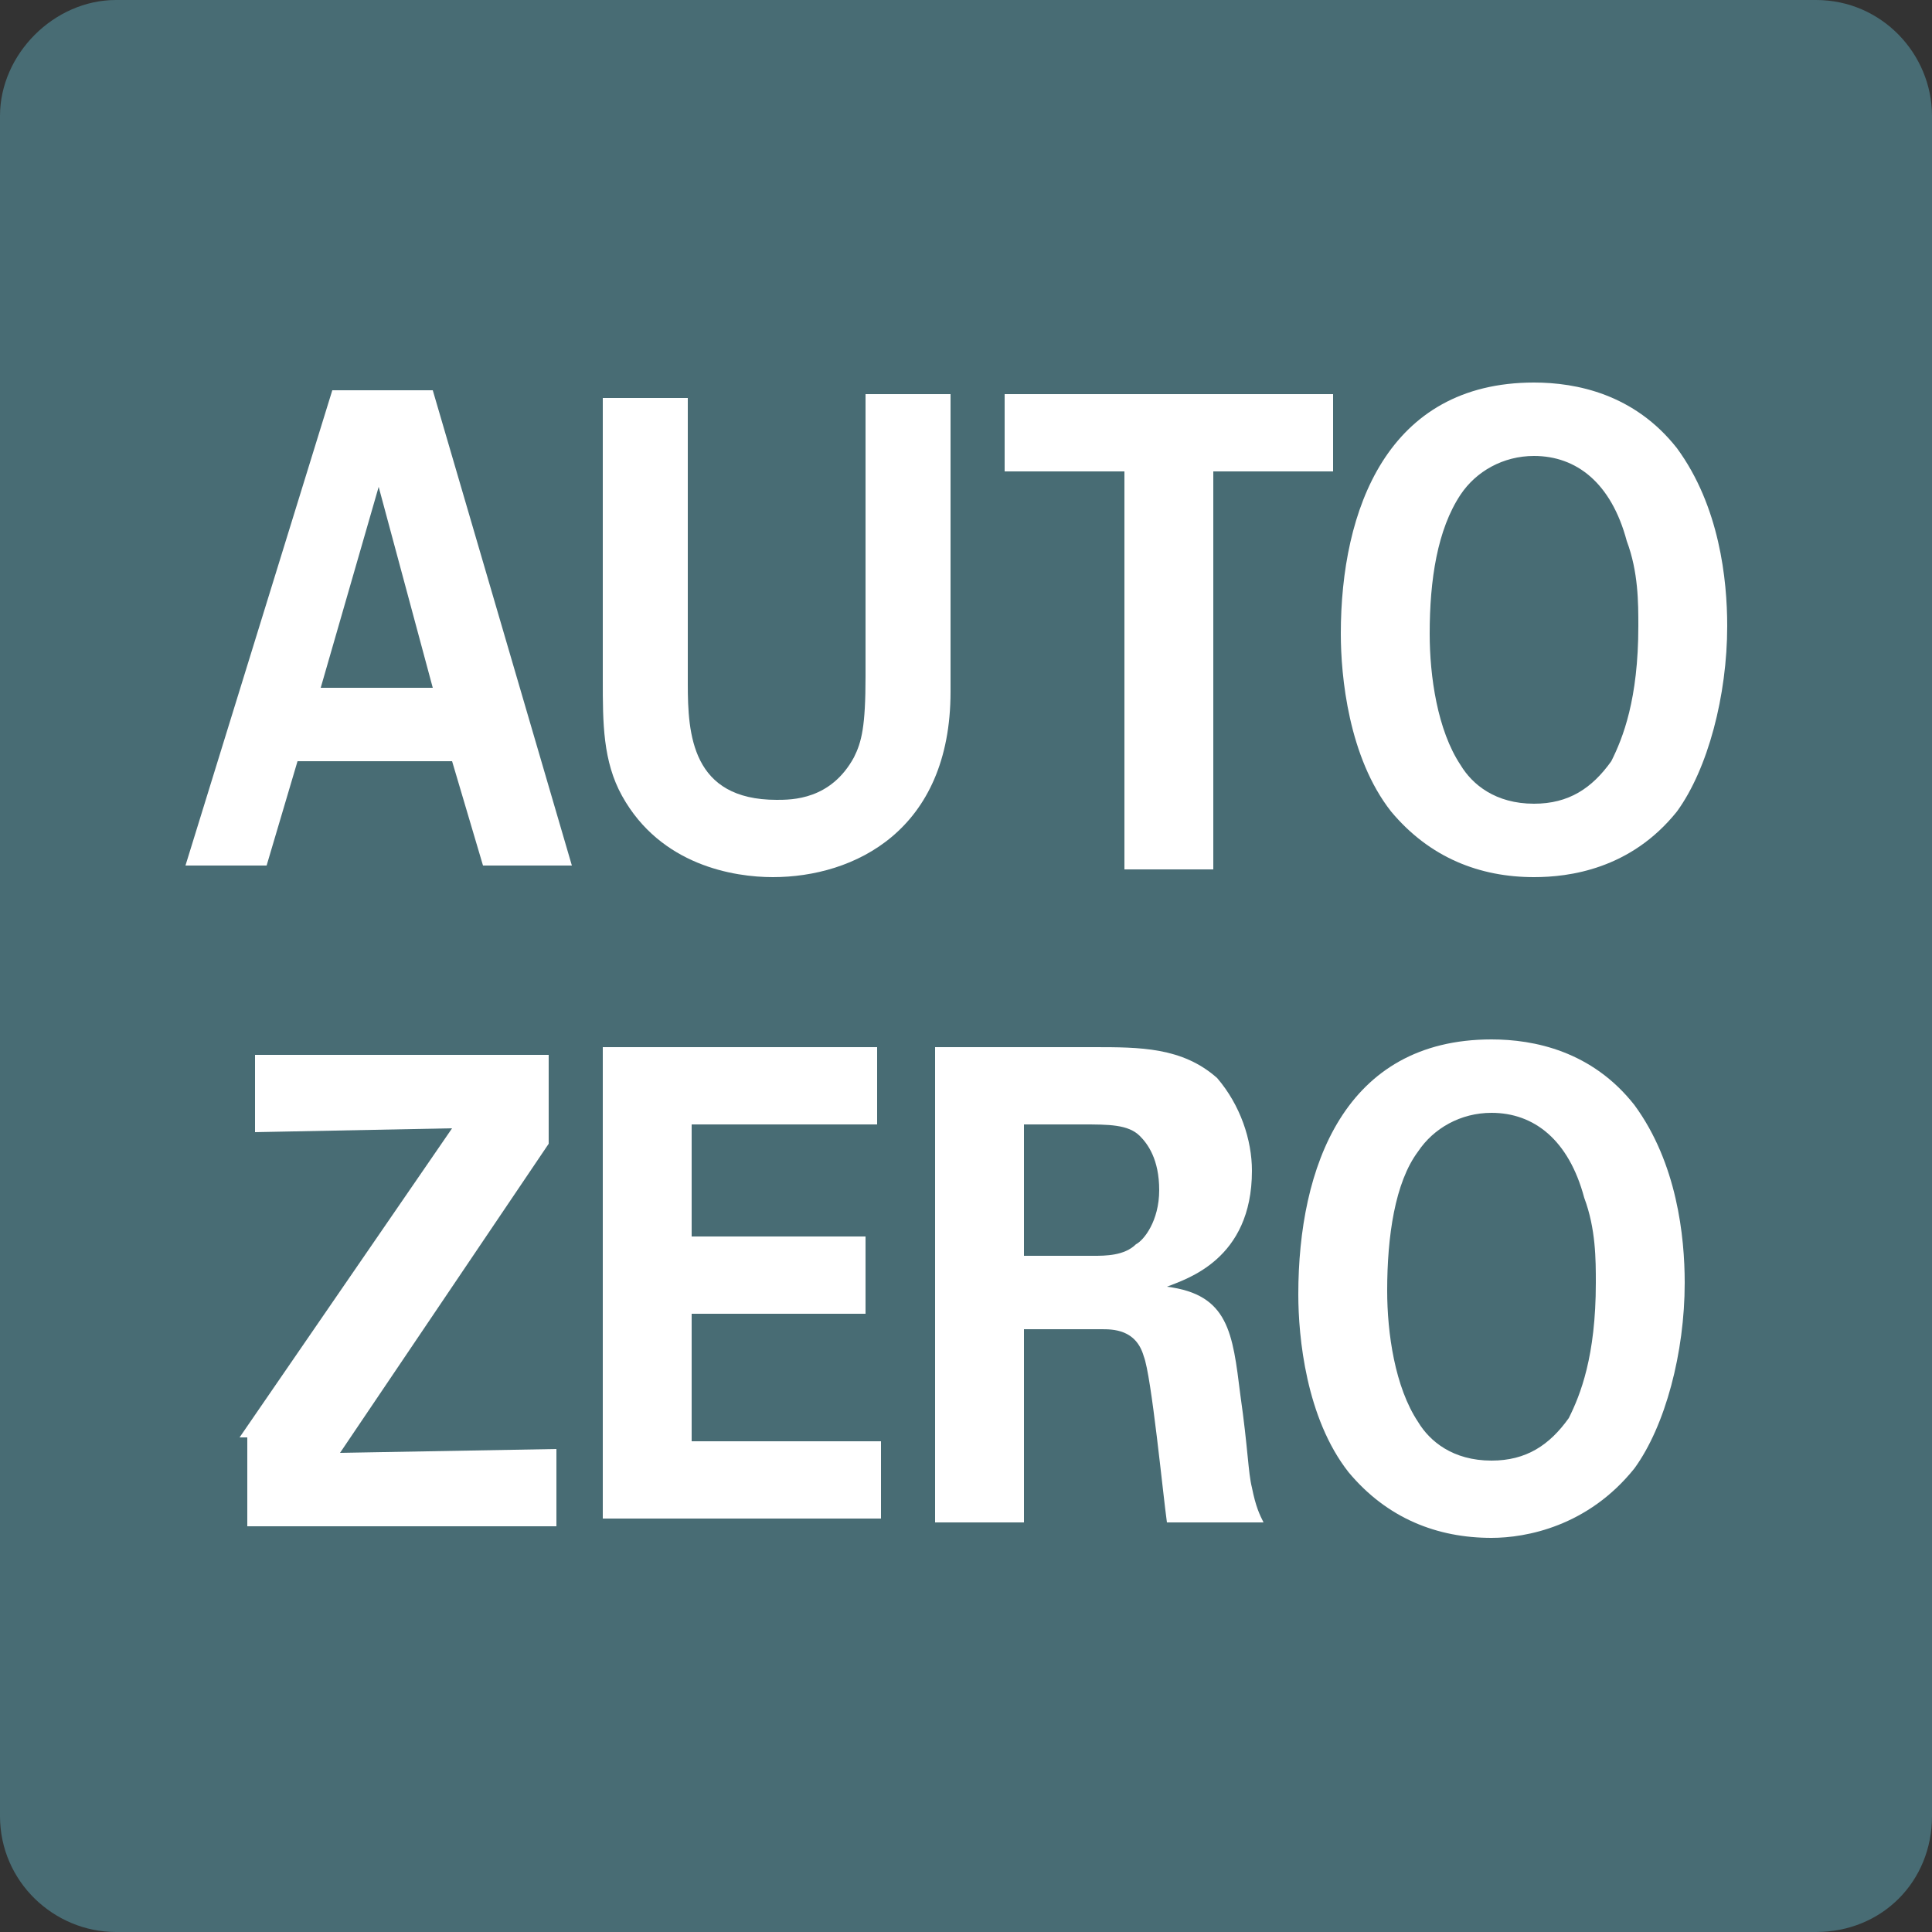
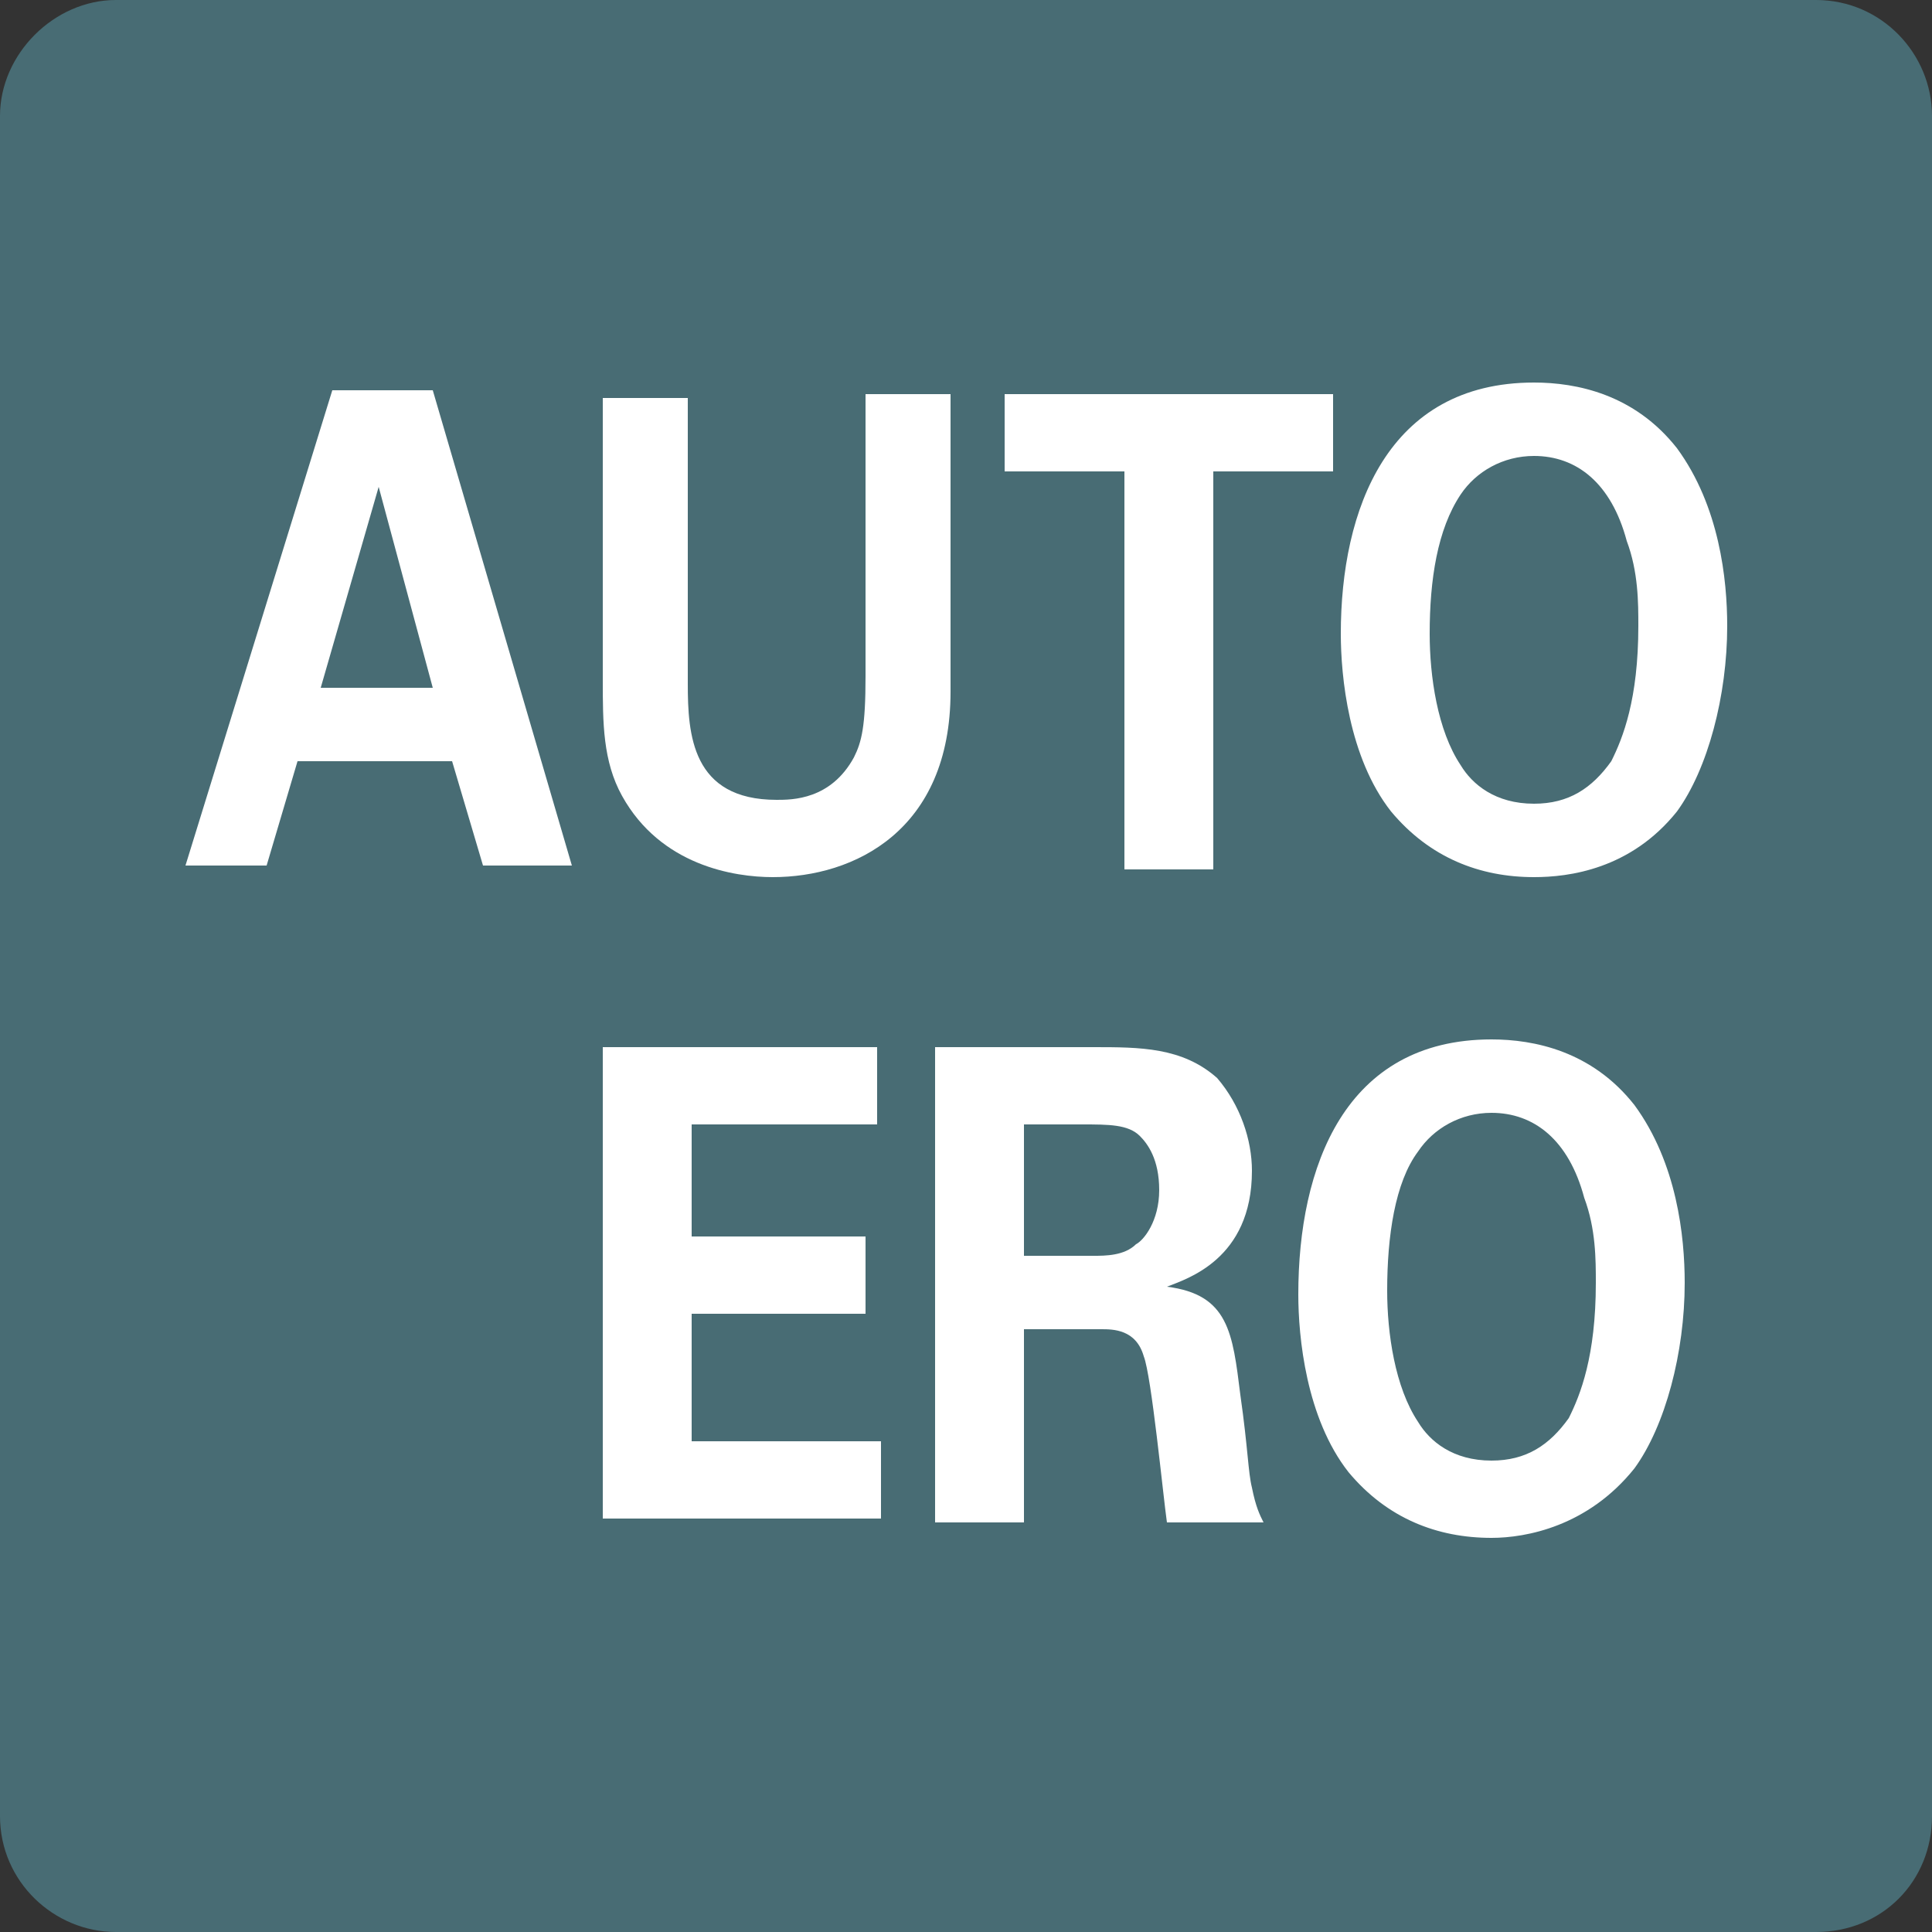
<svg xmlns="http://www.w3.org/2000/svg" version="1.1" id="レイヤー_1" x="0px" y="0px" viewBox="0 0 50 50" style="enable-background:new 0 0 50 50;" xml:space="preserve">
  <rect x="0" y="0" width="50" height="50" fill="#333333" stroke="none" />
  <style type="text/css">
	.st0{fill:#486C74;}
	.st1{enable-background:new    ;}
	.st2{fill:#FFFFFF;}
</style>
  <g>
    <path class="st0" d="M47,50H3c-1.6,0-3-1.3-3-3V3c0-1.6,1.4-3,3-3h44c1.7,0,3,1.4,3,3v44C50,48.7,48.7,50,47,50z" />
    <g class="st1">
      <path class="st2" d="M11.2,10.1l3.6,12.3h-2.3l-0.8-2.7H7.7l-0.8,2.7H4.8l3.8-12.3H11.2z M11.2,17.8l-1.4-5.2l-1.5,5.2H11.2z" />
      <path class="st2" d="M17.8,10.2v7.5c0,1.3,0.1,3,2.3,3c0.4,0,1.4,0,2-1.1c0.2-0.4,0.3-0.8,0.3-2.1v-7.3h2.2v7.7    c0,3.6-2.5,4.8-4.6,4.8c-1,0-2.9-0.3-3.9-2.1c-0.5-0.9-0.5-1.9-0.5-3v-7.3H17.8z" />
      <path class="st2" d="M29.1,12.2H26v-2h8.5v2h-3.1v10.3h-2.3V12.2z" />
      <path class="st2" d="M39.7,9.9c1.1,0,2.6,0.3,3.7,1.7c1.1,1.5,1.3,3.4,1.3,4.6c0,1.8-0.5,3.7-1.3,4.8c-1.2,1.5-2.8,1.7-3.7,1.7    c-1.4,0-2.7-0.5-3.7-1.7c-1.1-1.4-1.3-3.5-1.3-4.6C34.7,13.2,35.9,9.9,39.7,9.9z M37.8,19.8c0.3,0.5,0.9,1,1.9,1    c0.9,0,1.5-0.4,2-1.1c0.3-0.6,0.7-1.6,0.7-3.5c0-0.6,0-1.4-0.3-2.2c-0.4-1.5-1.3-2.2-2.4-2.2c-0.8,0-1.5,0.4-1.9,1    C37.2,13.7,37,15,37,16.4C37,17.5,37.2,18.9,37.8,19.8z" />
-       <path class="st2" d="M6.2,37.2l5.5-8l-5.1,0.1v-2h7.6v2.3l-5.4,8l5.6-0.1v2h-8V37.2z" />
      <path class="st2" d="M15.7,27.1h7v2h-4.8v2.9h4.5v2h-4.5v3.3h4.9v2h-7.2V27.1z" />
      <path class="st2" d="M24.3,27.1h4c1.2,0,2.3,0,3.2,0.8c0.6,0.7,0.9,1.6,0.9,2.4c0,2.3-1.7,2.8-2.2,3c1.6,0.2,1.7,1.2,1.9,2.8    c0.2,1.4,0.2,2,0.3,2.4c0.1,0.5,0.2,0.7,0.3,0.9h-2.5c-0.1-0.7-0.4-3.8-0.6-4.3c-0.2-0.7-0.8-0.7-1.1-0.7h-2v5h-2.3V27.1z     M26.5,32.5h1.8c0.3,0,0.8,0,1.1-0.3c0.2-0.1,0.6-0.6,0.6-1.4c0-0.8-0.3-1.2-0.5-1.4c-0.3-0.3-0.8-0.3-1.5-0.3h-1.5V32.5z" />
      <path class="st2" d="M38.6,26.9c1.1,0,2.6,0.3,3.7,1.7c1.1,1.5,1.3,3.4,1.3,4.6c0,1.8-0.5,3.7-1.3,4.8c-1.2,1.5-2.8,1.8-3.7,1.8    c-1.4,0-2.7-0.5-3.7-1.7c-1.1-1.4-1.3-3.5-1.3-4.6C33.6,30.2,34.8,26.9,38.6,26.9z M36.7,36.8c0.3,0.5,0.9,1,1.9,1    c0.9,0,1.5-0.4,2-1.1c0.3-0.6,0.7-1.6,0.7-3.5c0-0.6,0-1.4-0.3-2.2c-0.4-1.5-1.3-2.2-2.4-2.2c-0.8,0-1.5,0.4-1.9,1    c-0.6,0.8-0.8,2.2-0.8,3.6C35.9,34.5,36.1,35.9,36.7,36.8z" />
    </g>
  </g>
</svg>